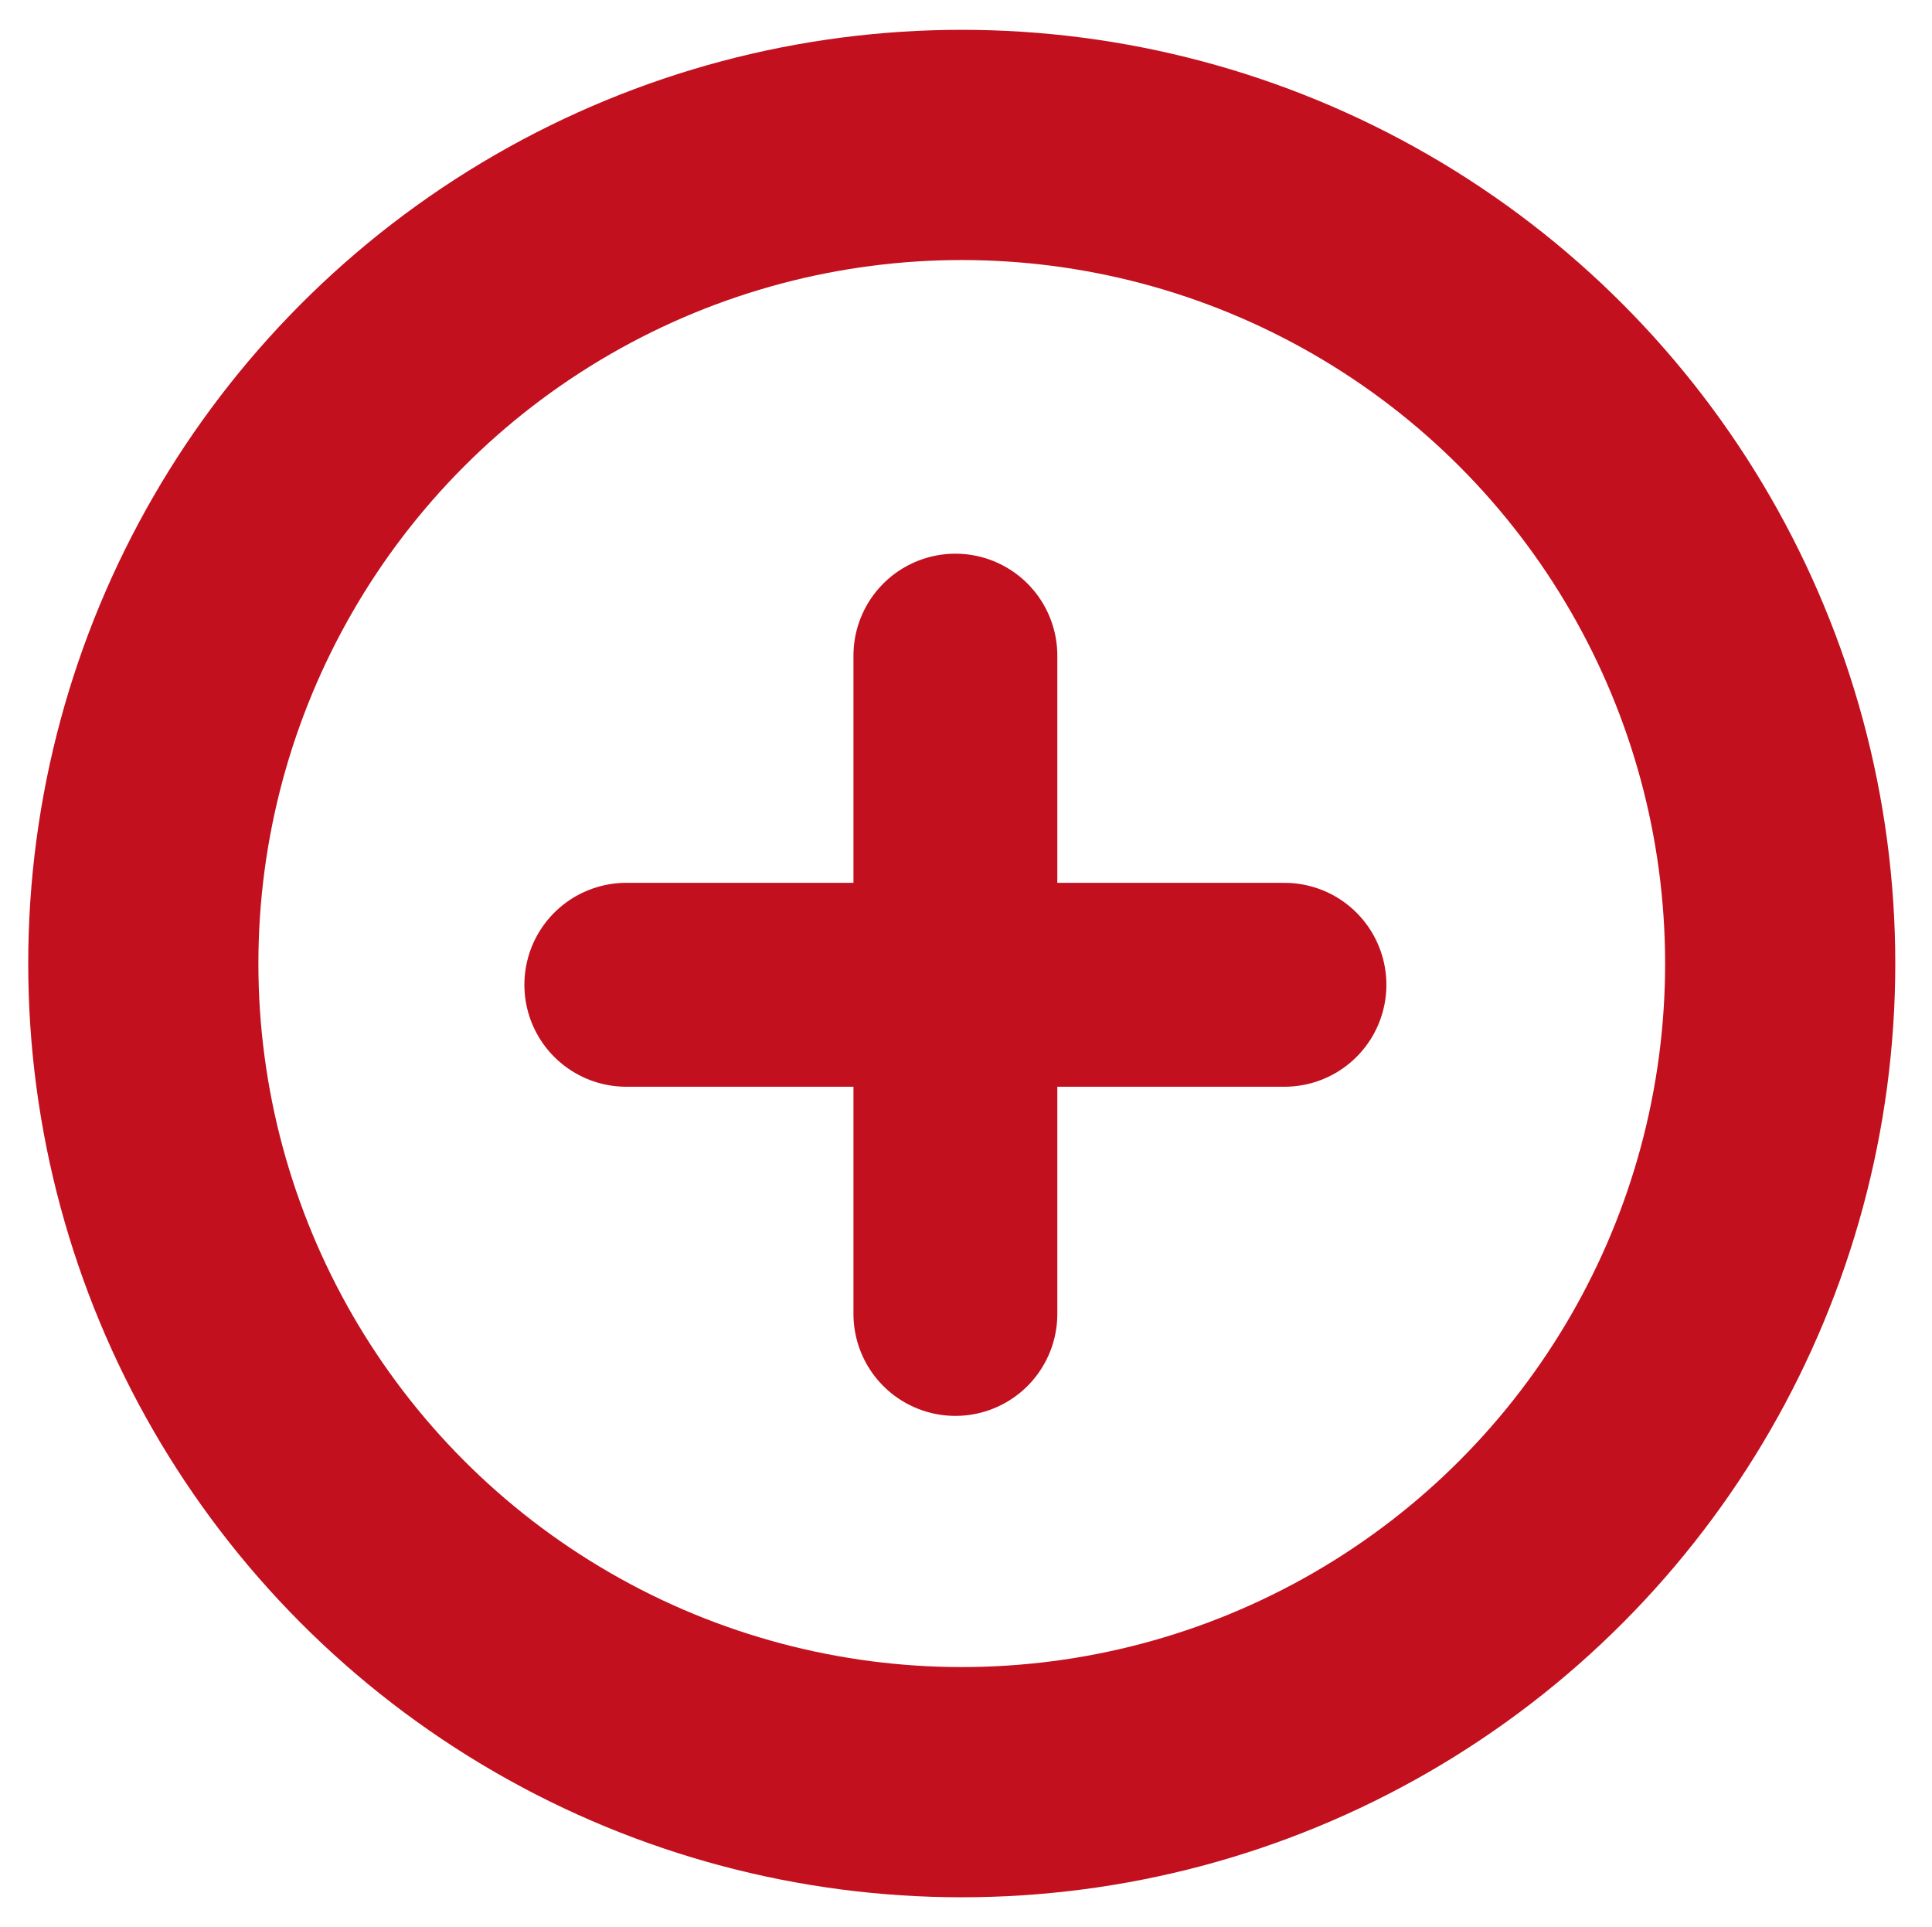
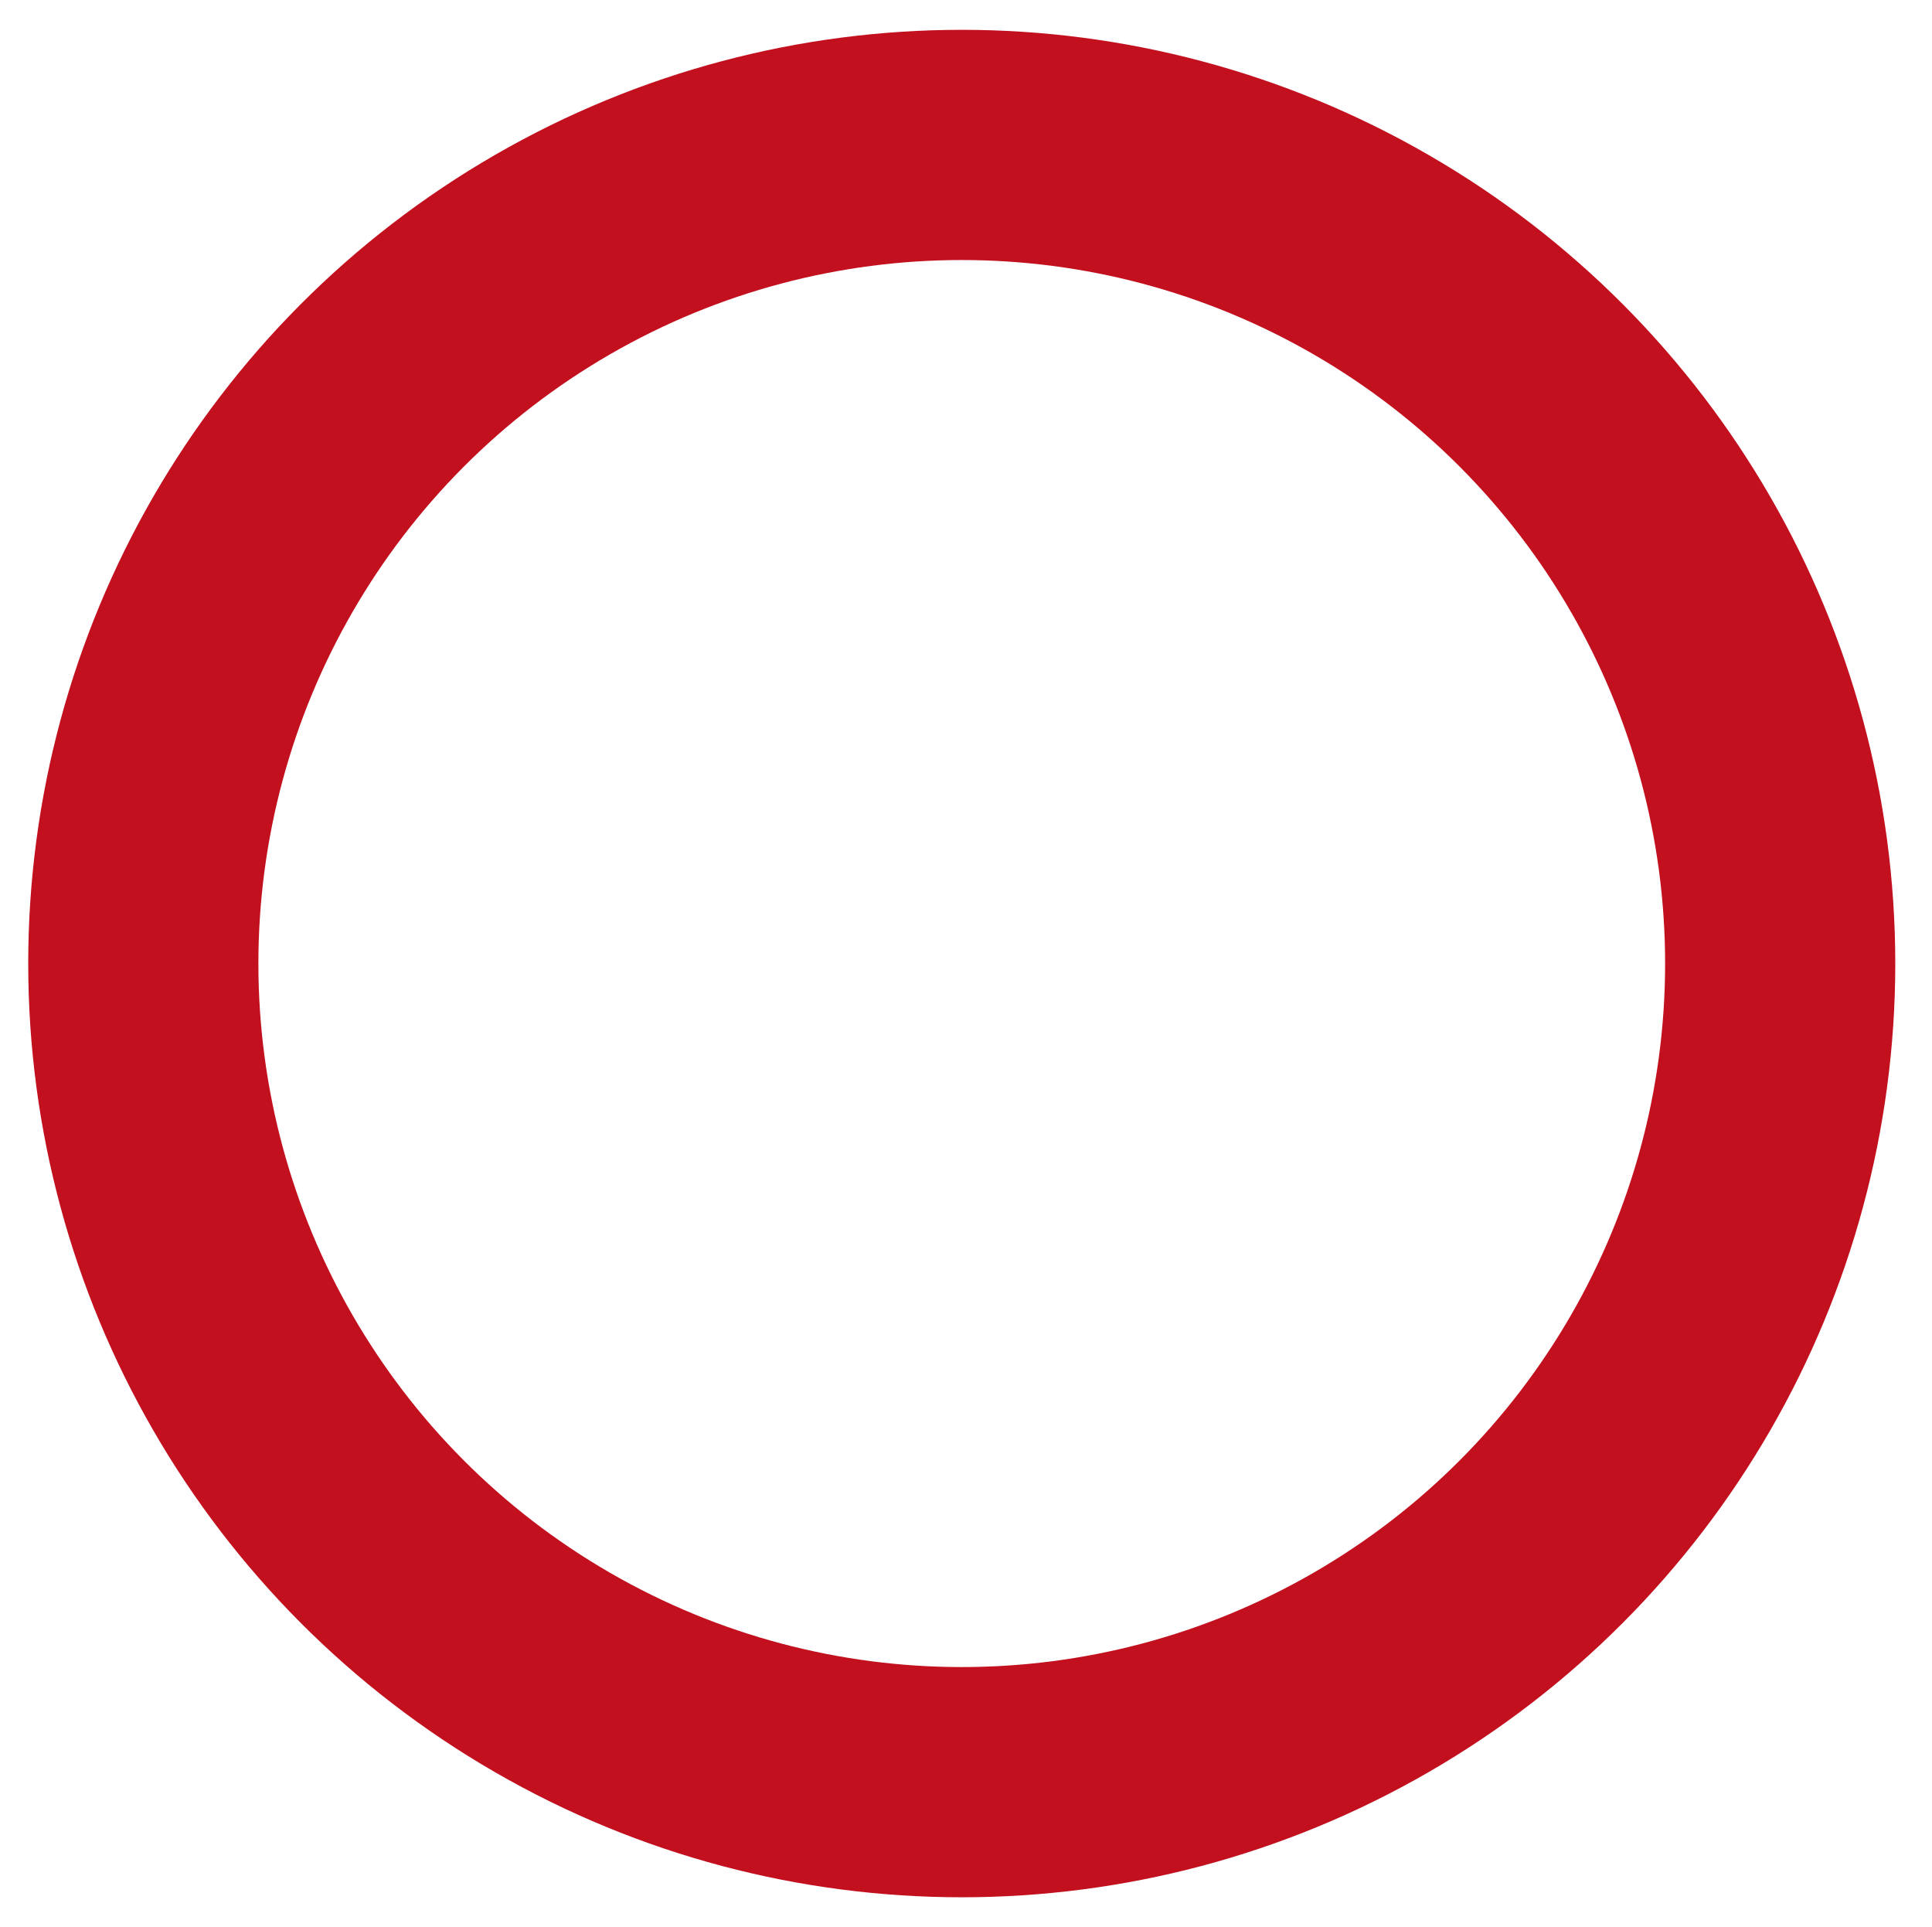
<svg xmlns="http://www.w3.org/2000/svg" version="1.1" id="Ebene_1" x="0px" y="0px" viewBox="0 0 364 363" style="enable-background:new 0 0 364 363;" xml:space="preserve">
  <style type="text/css">
	.st0{fill:none;stroke:#C2101E;stroke-width:43.364;stroke-linecap:round;stroke-linejoin:round;stroke-miterlimit:10;}
	.st1{fill:none;stroke:#C2101E;stroke-width:38.408;stroke-linecap:round;stroke-linejoin:round;stroke-miterlimit:10;}
	.st2{display:none;}
	.st3{display:inline;fill:#FFFFFF;}
</style>
  <g id="Ebene_1_00000126307129670085532440000005831438503126936199_">
    <circle class="st0" cx="181.2" cy="181.5" r="154.2" />
-     <line class="st1" x1="118" y1="185.5" x2="242" y2="185.5" />
-     <line class="st1" x1="180" y1="247.5" x2="180" y2="123.5" />
  </g>
  <g id="Ebene_2_00000010278768288158444060000010595932776323072646_" class="st2">
-     <path class="st3" d="M-826-1772V775h2640v-2547H-826z M998,127H1V-873h997V127z" />
-   </g>
+     </g>
</svg>